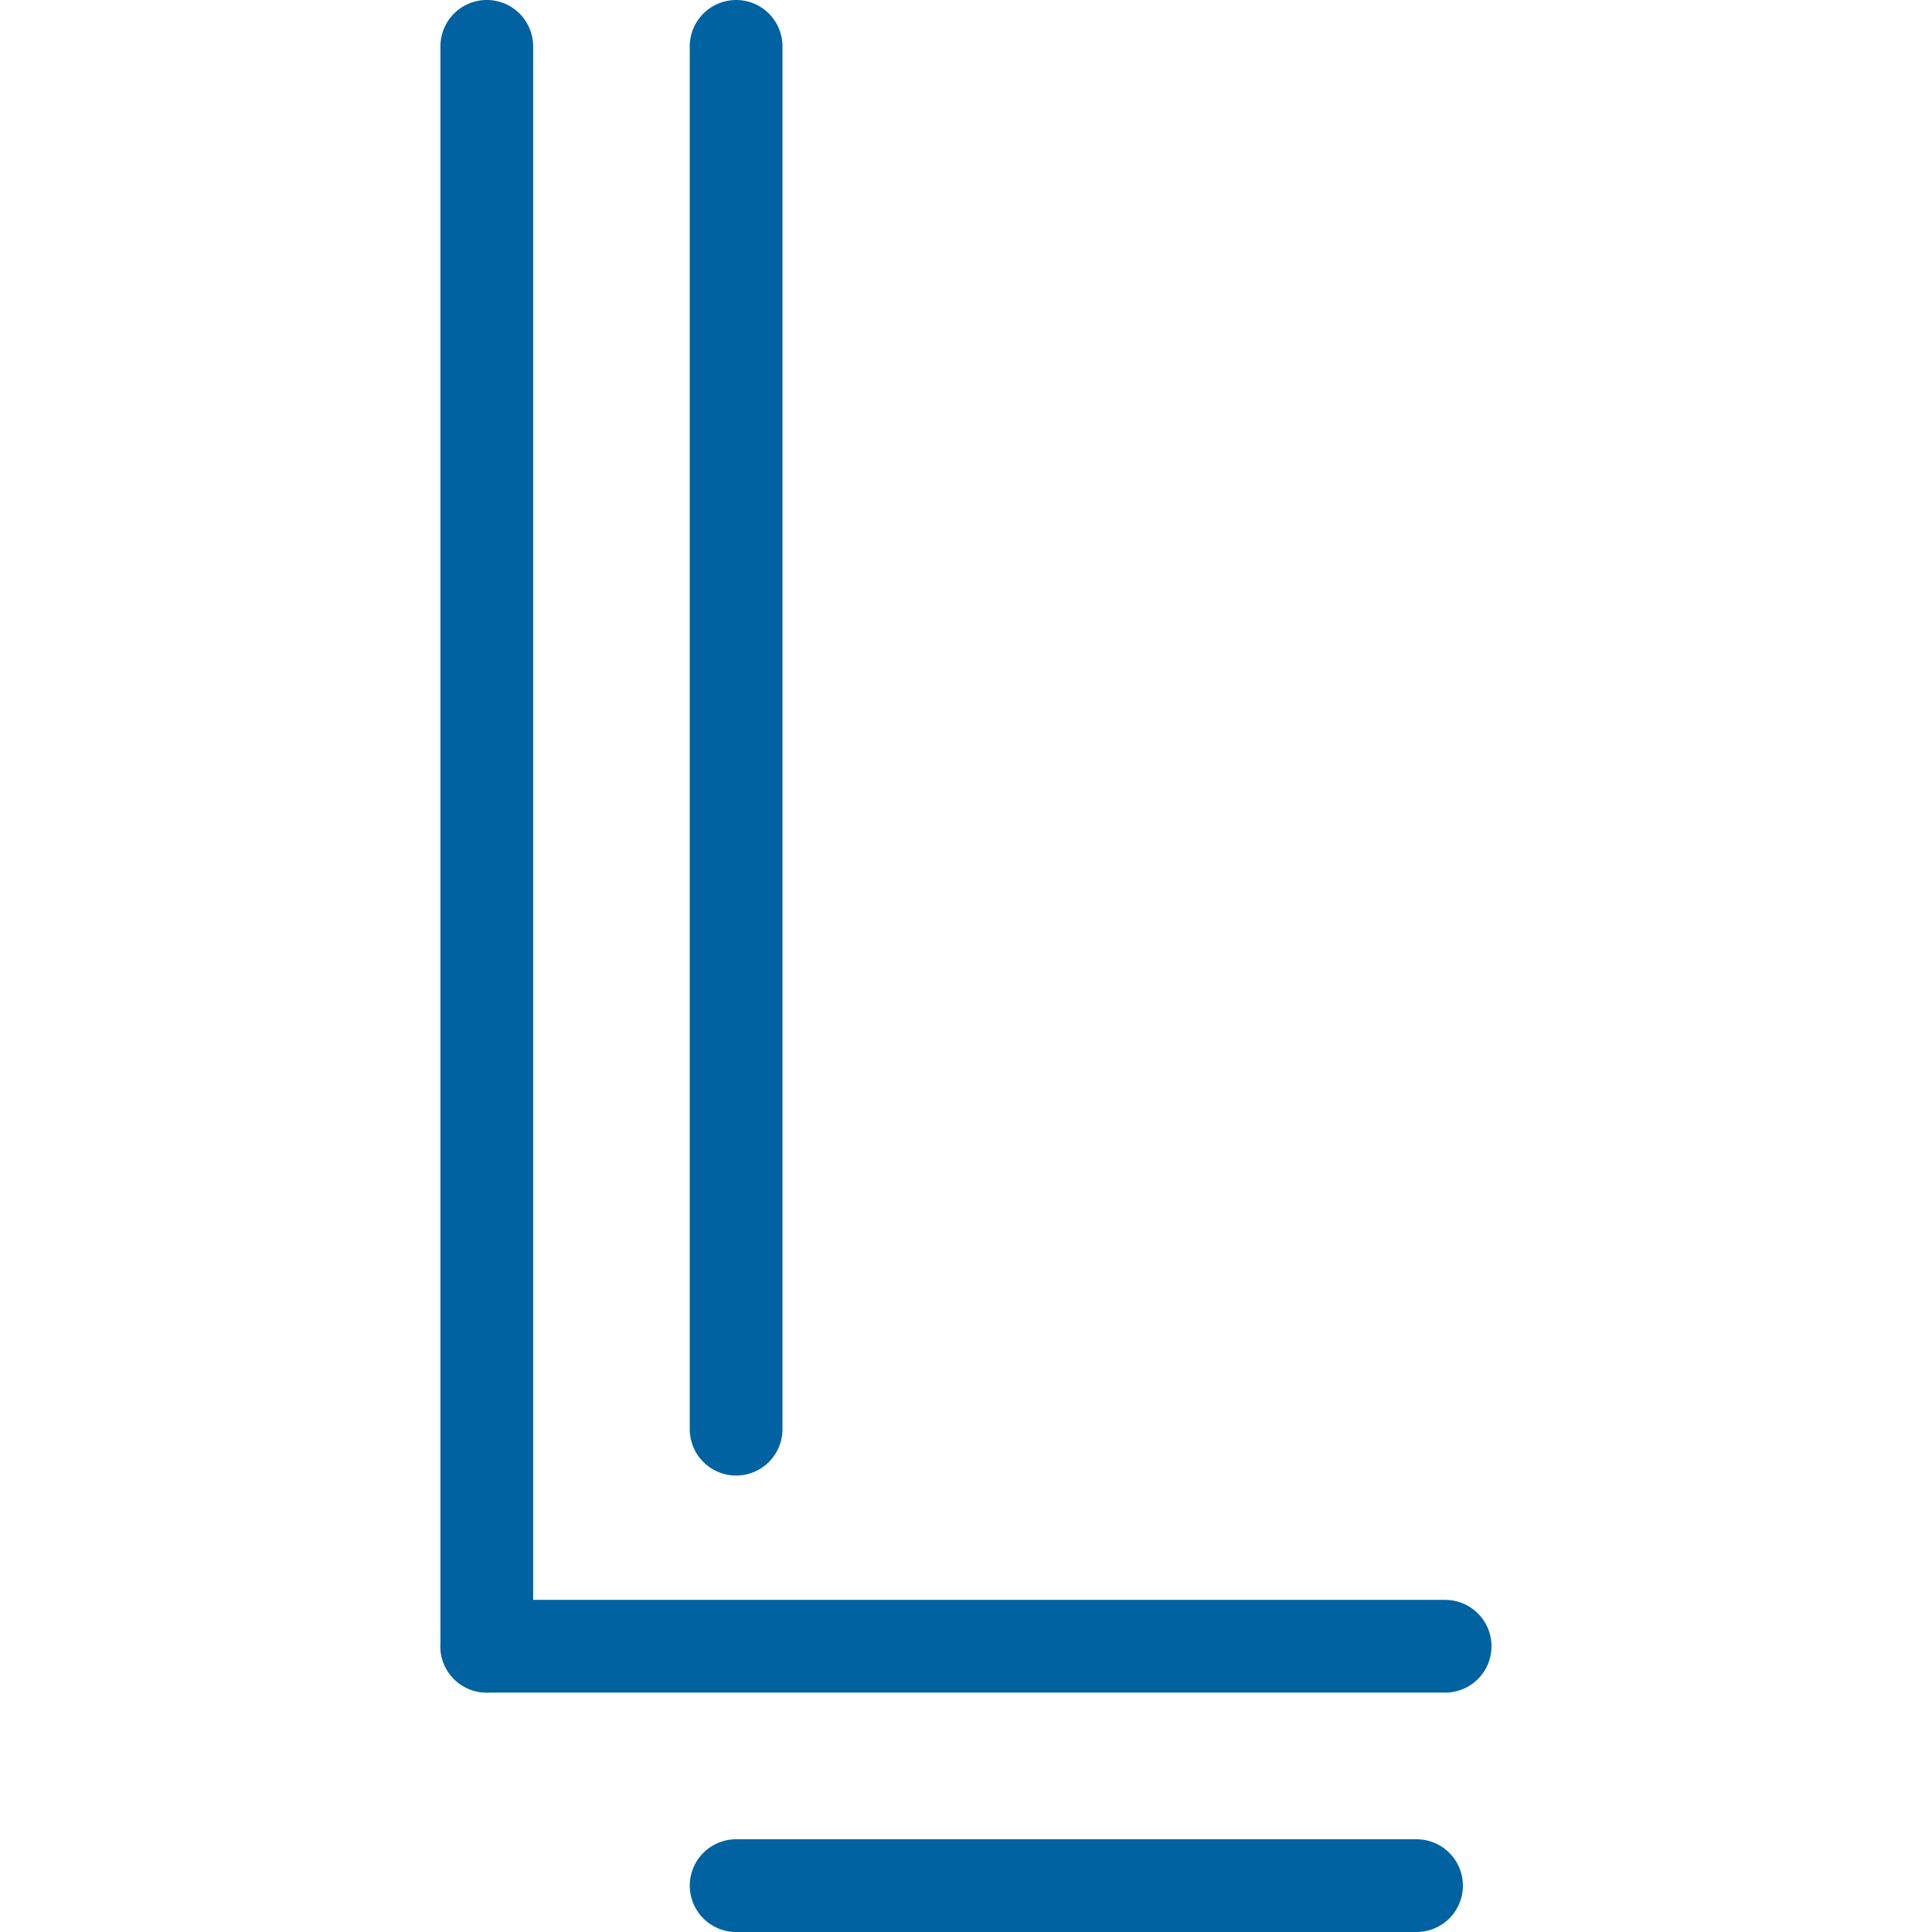
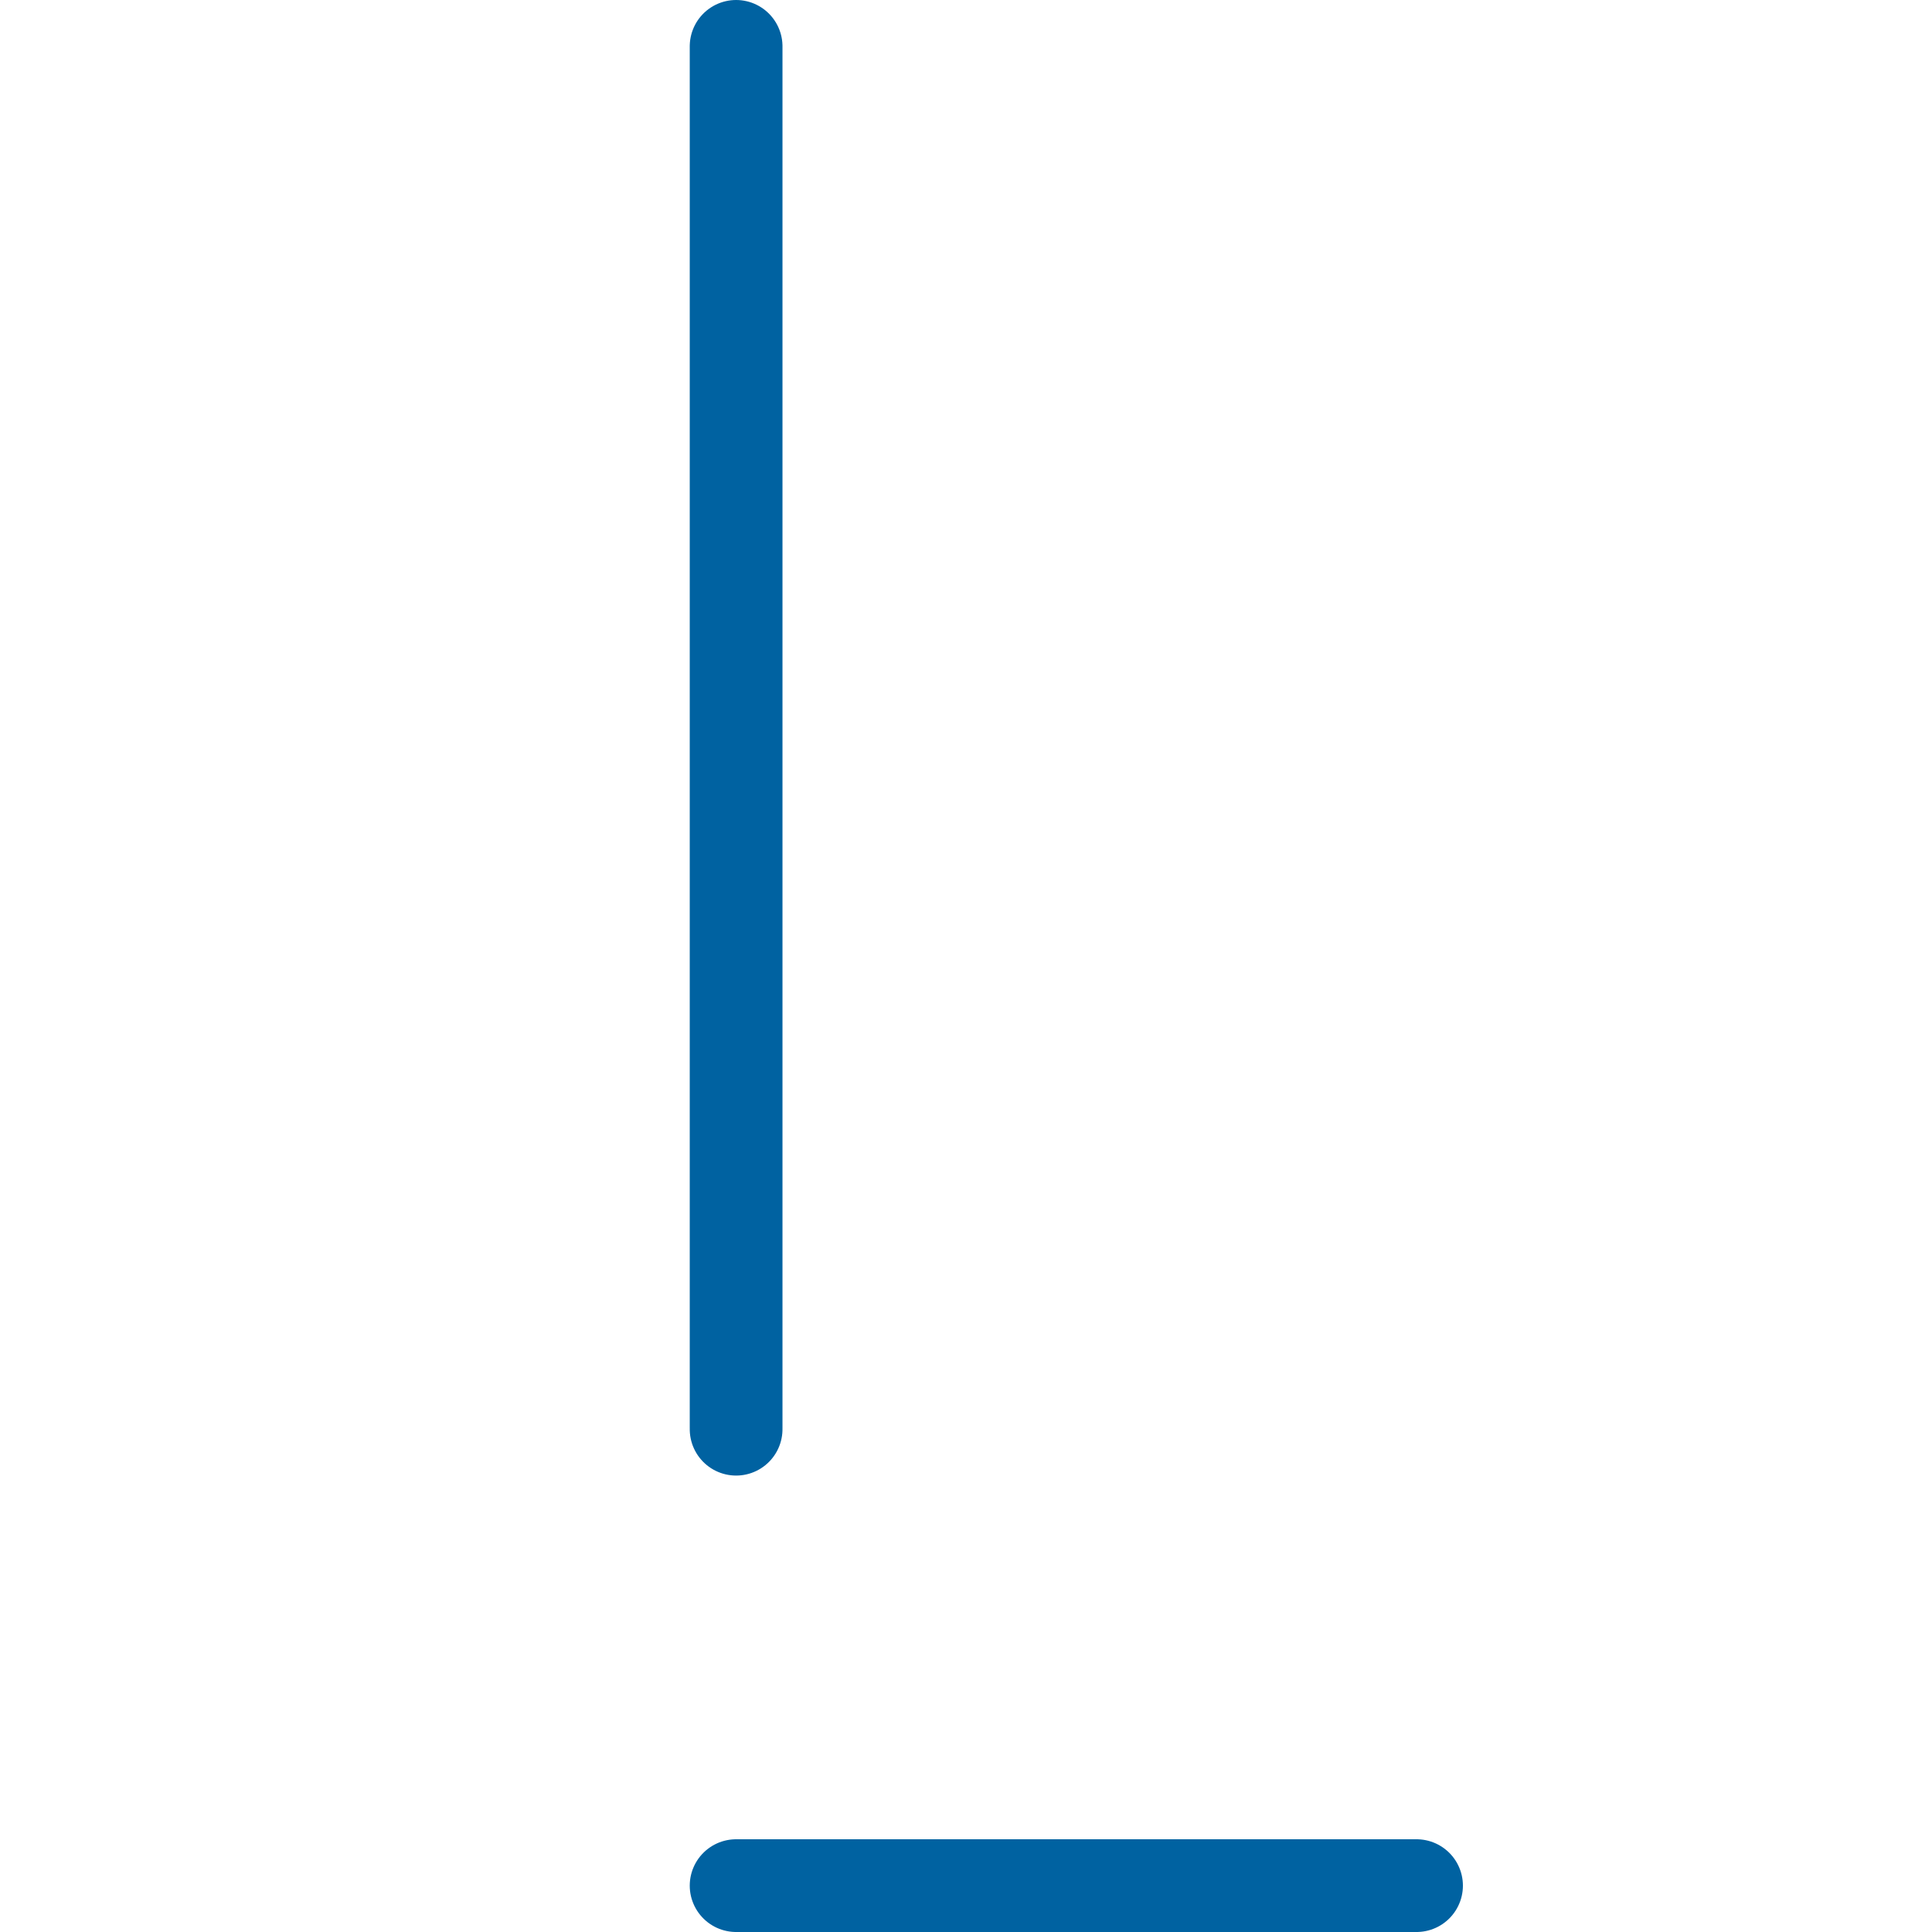
<svg xmlns="http://www.w3.org/2000/svg" width="500" zoomAndPan="magnify" viewBox="0 0 375 375" height="500" preserveAspectRatio="xMidYMid meet" version="1.0">
-   <path stroke-linecap="round" transform="matrix(0, -0.75, 0.75, 0, 85.483, 328.529)" fill="none" stroke-linejoin="miter" d="M 12.002 12.002 L 426.044 12.002 " stroke="#0062a1" stroke-width="24" stroke-opacity="1" stroke-miterlimit="4" />
  <path stroke-linecap="round" transform="matrix(0, -0.75, 0.75, 0, 133.879, 286.408)" fill="none" stroke-linejoin="miter" d="M 12.002 12 L 369.877 12 " stroke="#0062a1" stroke-width="24" stroke-opacity="1" stroke-miterlimit="4" />
-   <path stroke-linecap="round" transform="matrix(-0.75, 0, 0, -0.75, 289.5, 328.534)" fill="none" stroke-linejoin="miter" d="M 12 11.999 L 260.031 11.999 " stroke="#0062a1" stroke-width="24" stroke-opacity="1" stroke-miterlimit="4" />
  <path stroke-linecap="round" transform="matrix(-0.75, 0, -0, -0.75, 283.951, 375)" fill="none" stroke-linejoin="miter" d="M 12.002 12 L 188.096 12 " stroke="#0062a1" stroke-width="24" stroke-opacity="1" stroke-miterlimit="4" />
</svg>